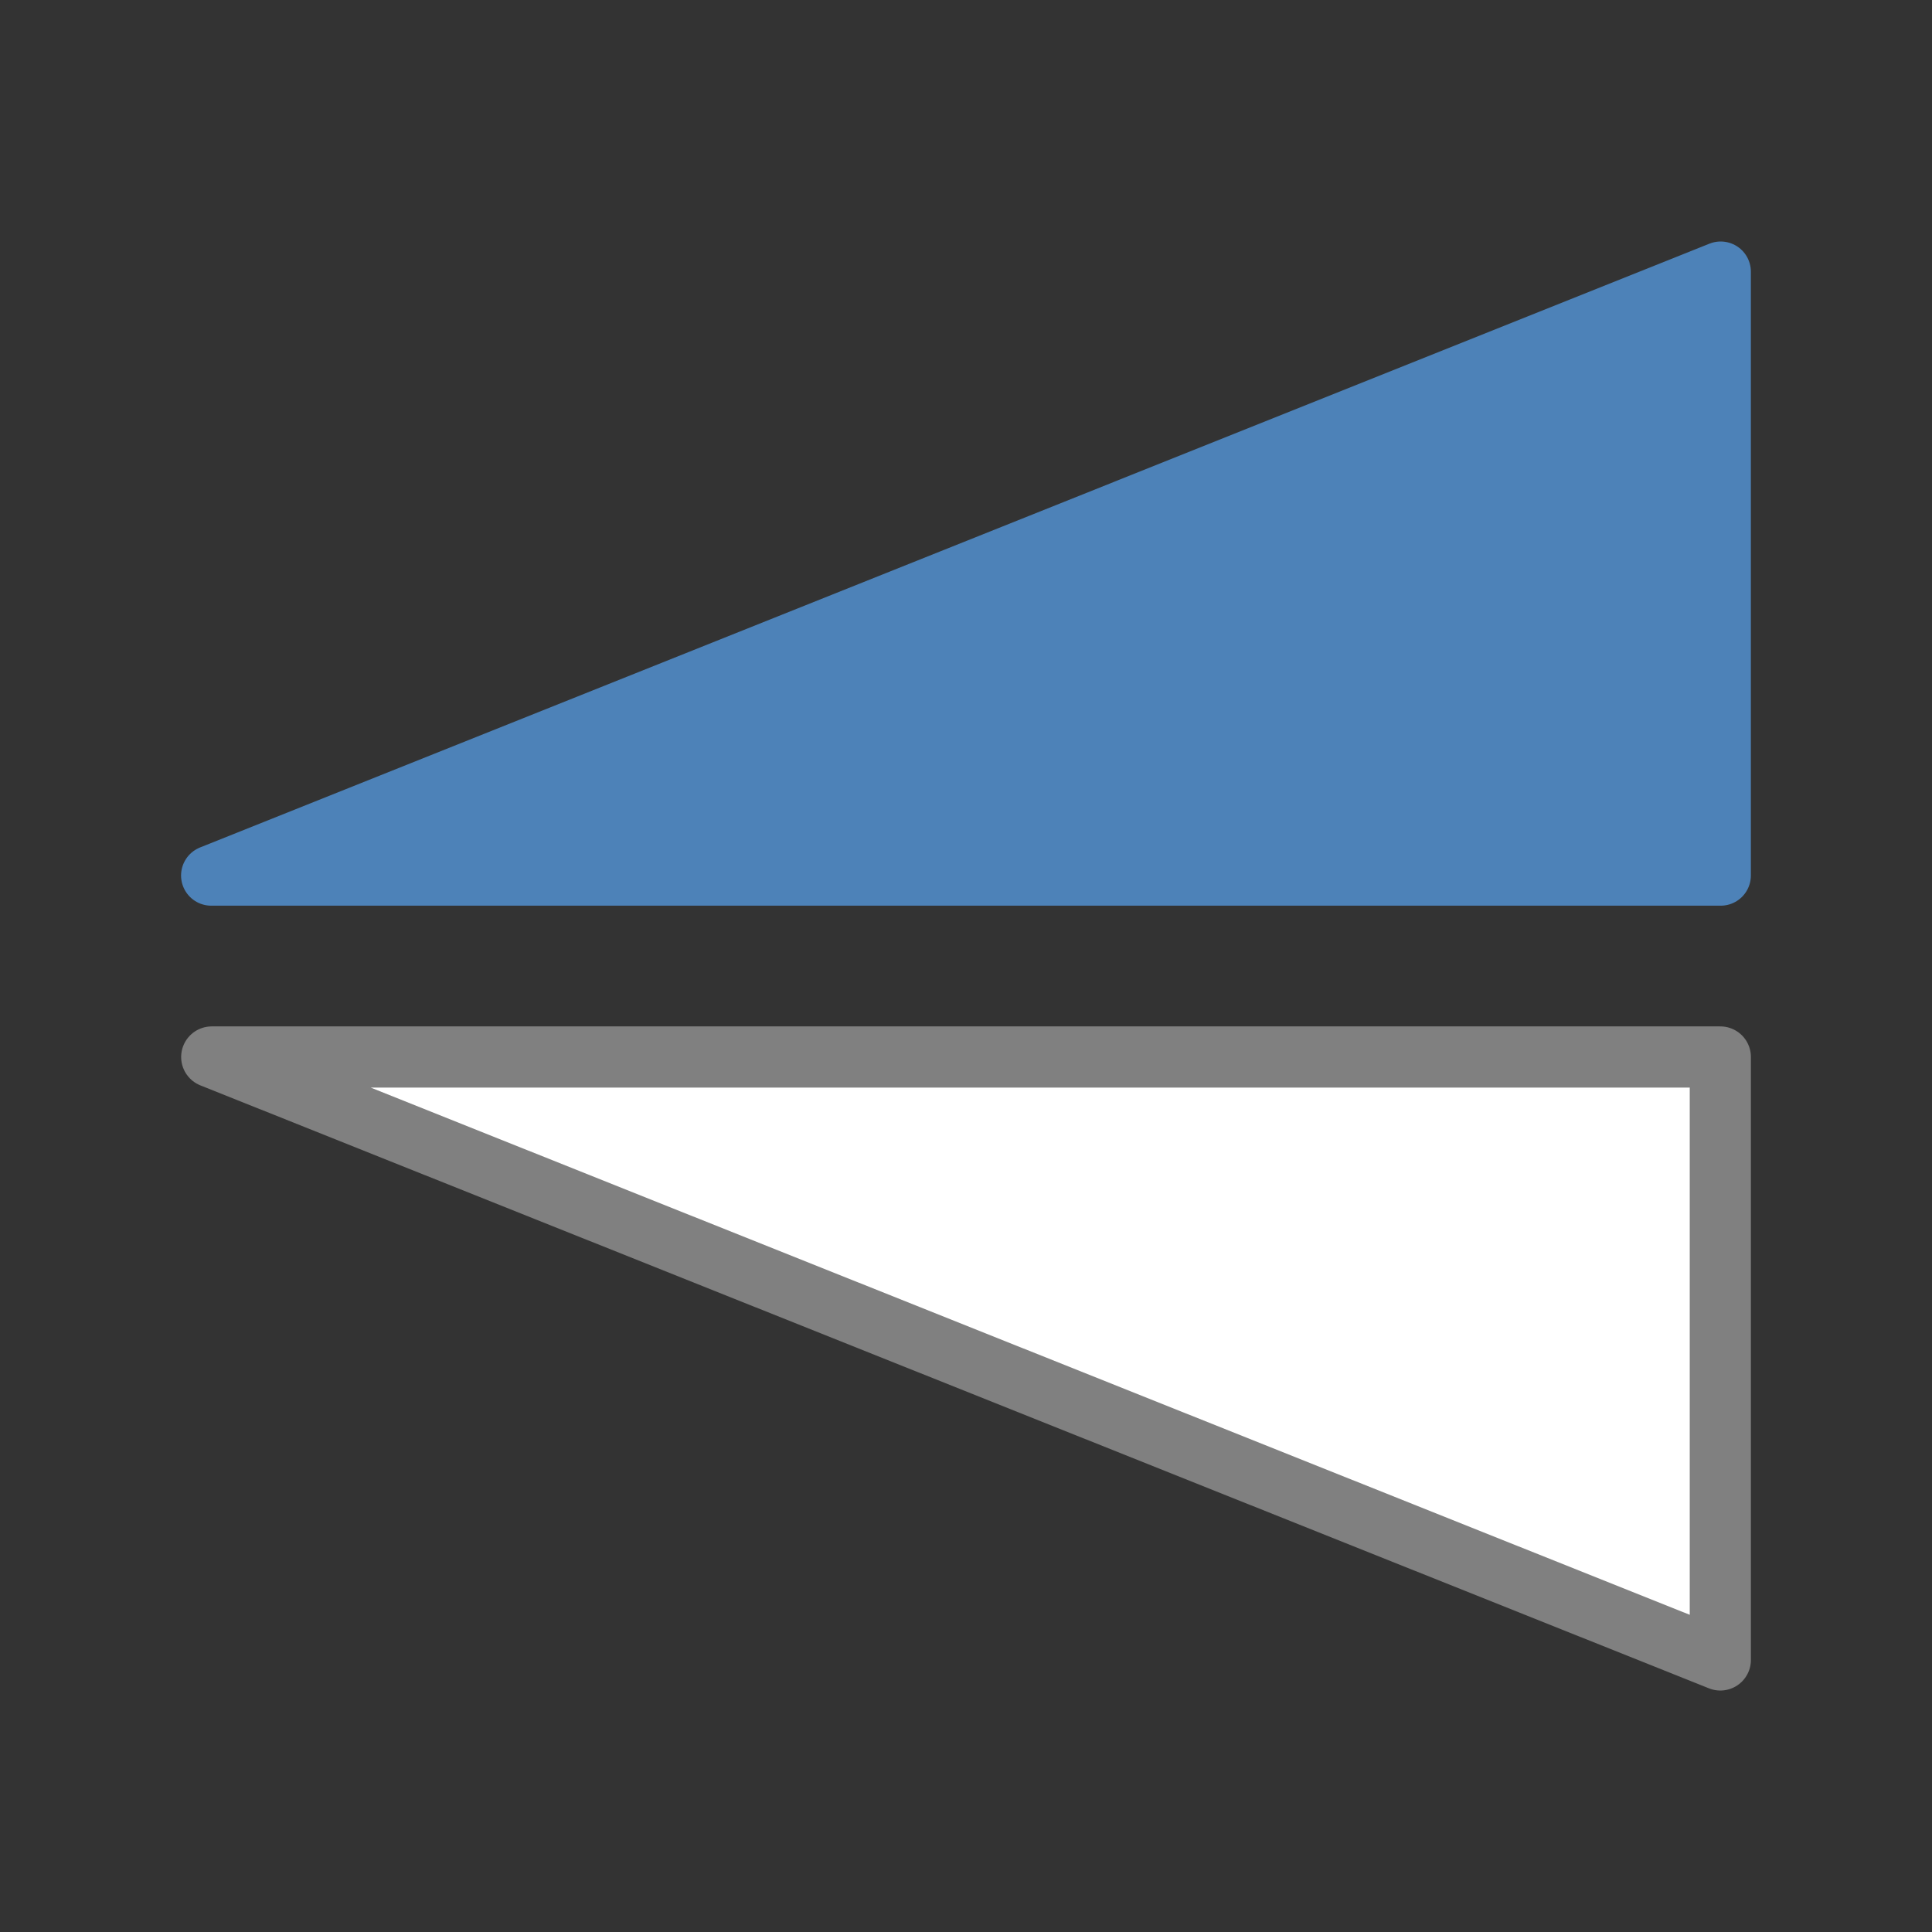
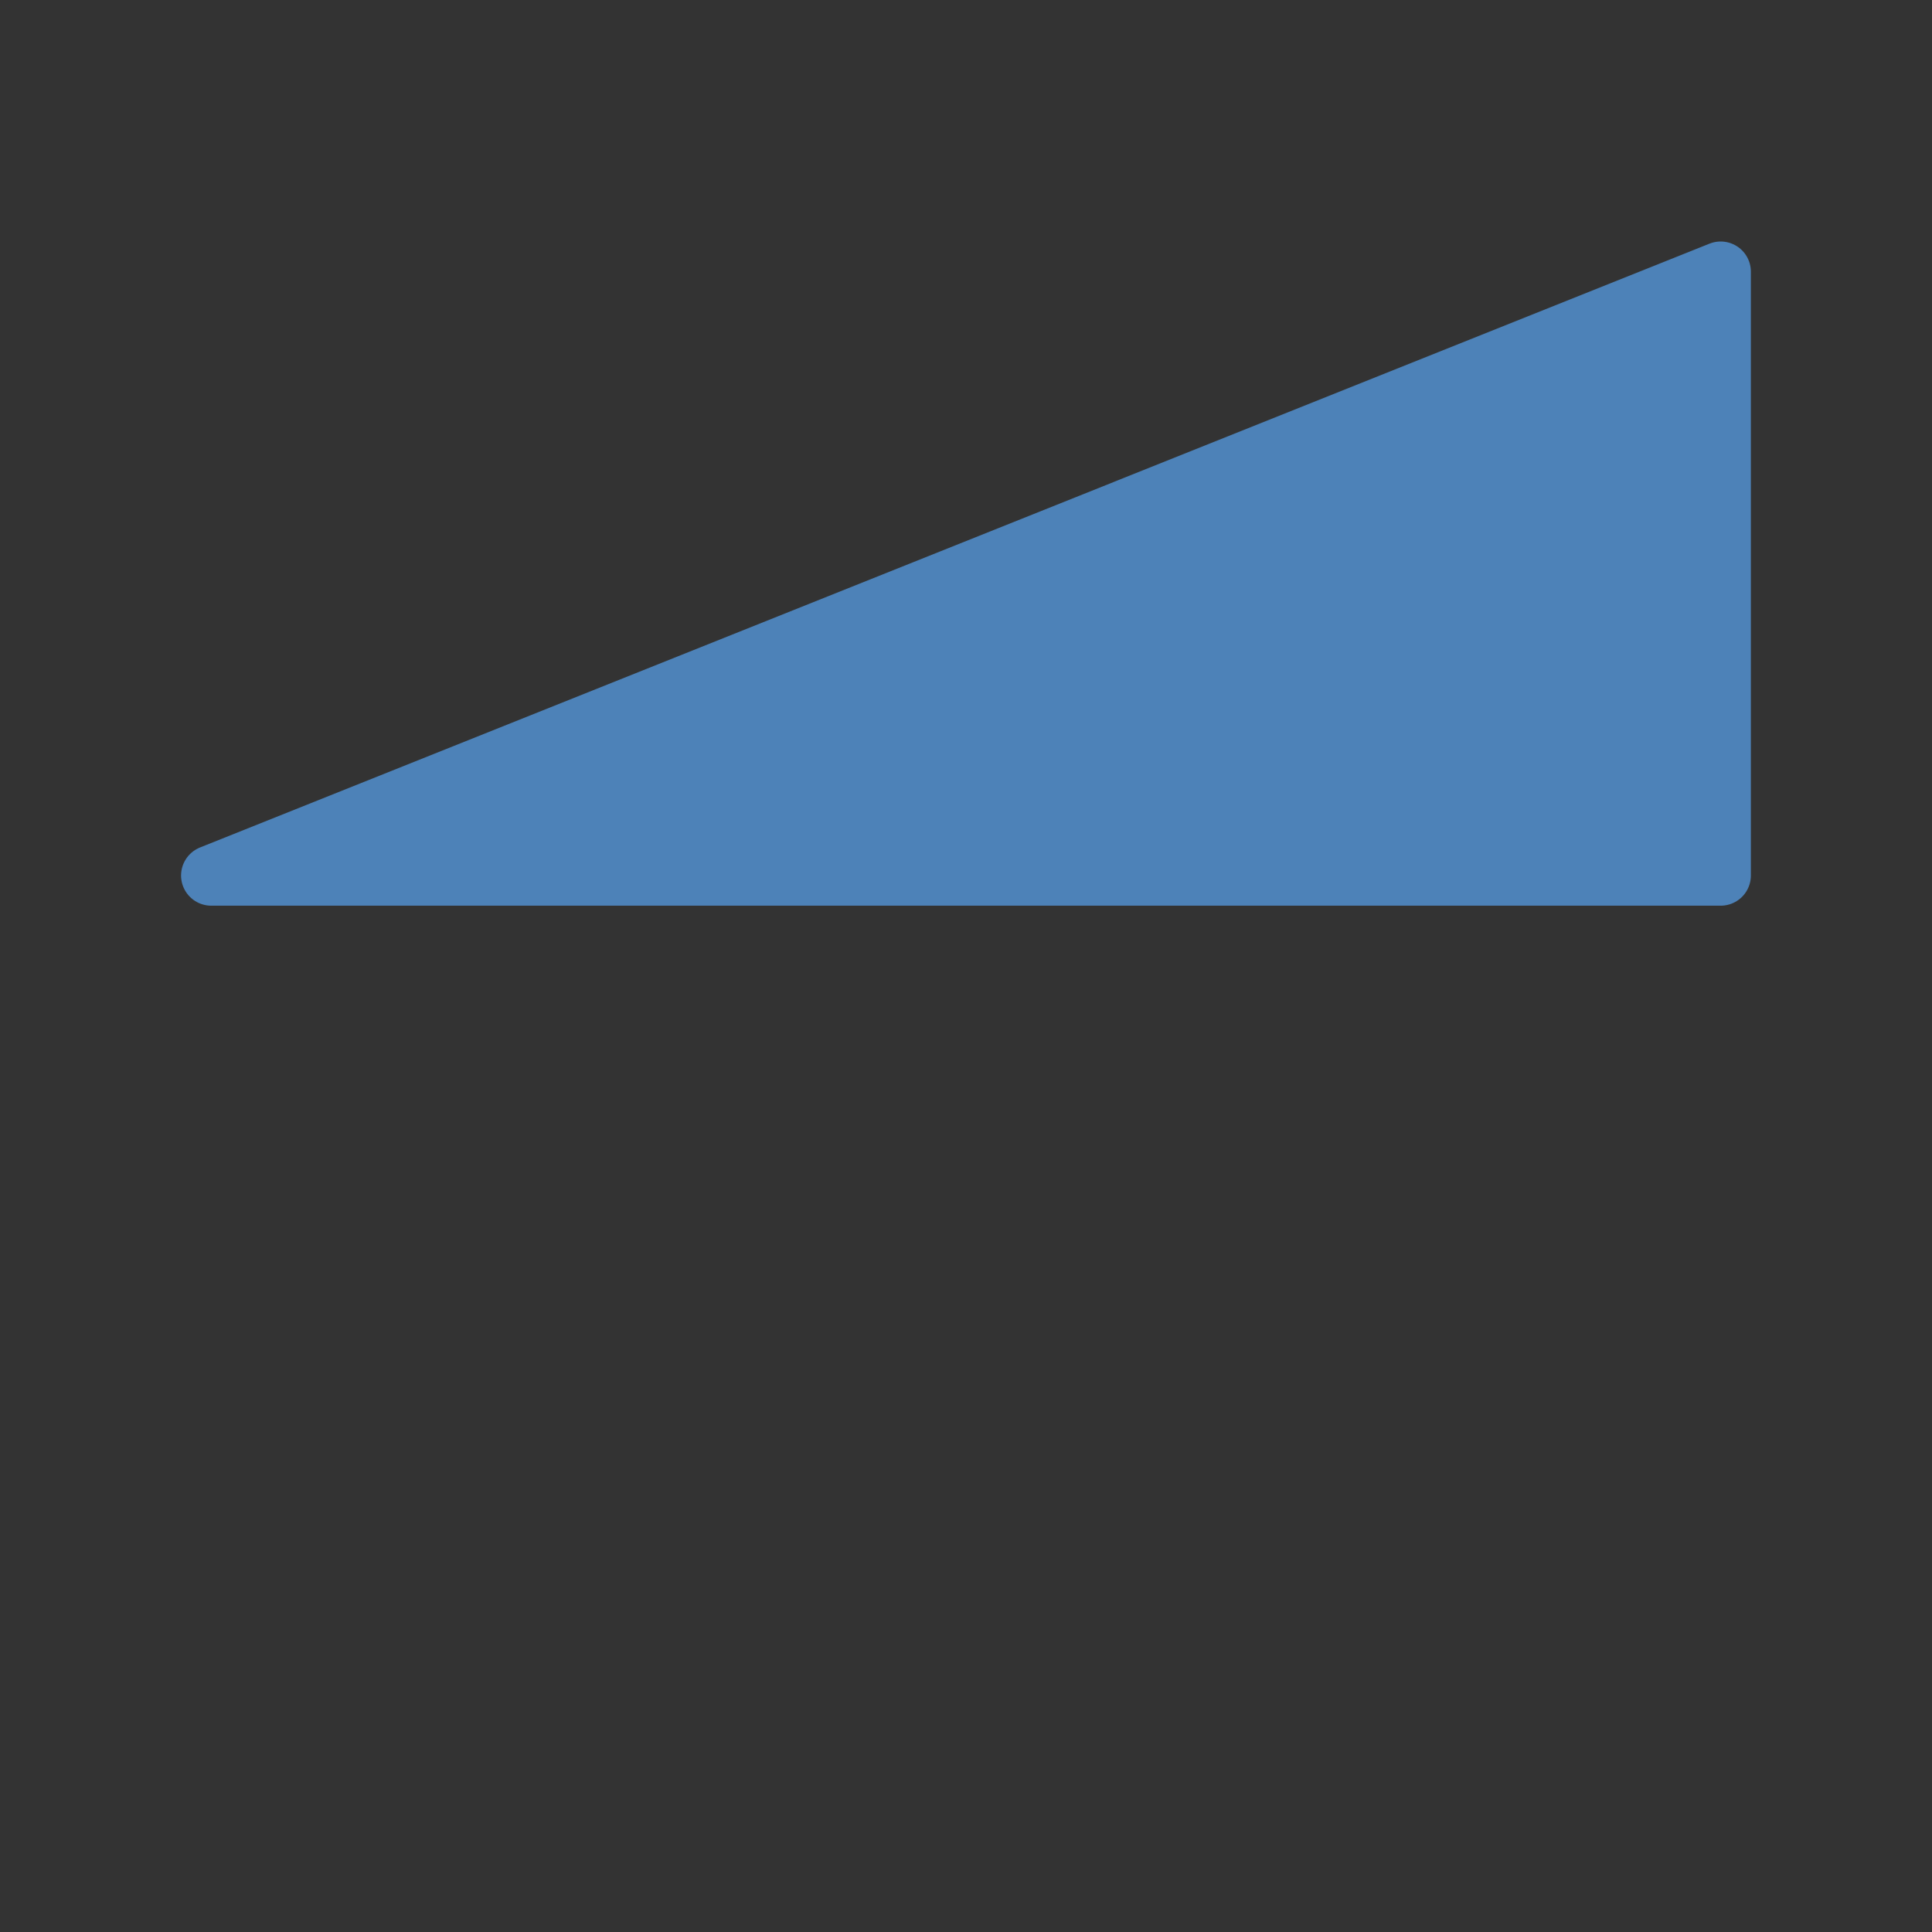
<svg xmlns="http://www.w3.org/2000/svg" viewBox="0 0 32 32">
  <rect x="0" y="0" width="32" height="32" fill="#333333" stroke="none" />
-   <path d="m28.494 27.494v-9.987h-24.987z" style="fill:#fff;fill-rule:evenodd;stroke:#808080;stroke-width:1.013;stroke-linecap:round;stroke-linejoin:round" />
  <path d="m28.5 4.5v10.001h-25.001z" style="fill:#4d82b8;fill-rule:evenodd;stroke:#4d82b8;stroke-width:1;stroke-linecap:round;stroke-linejoin:round" />
</svg>